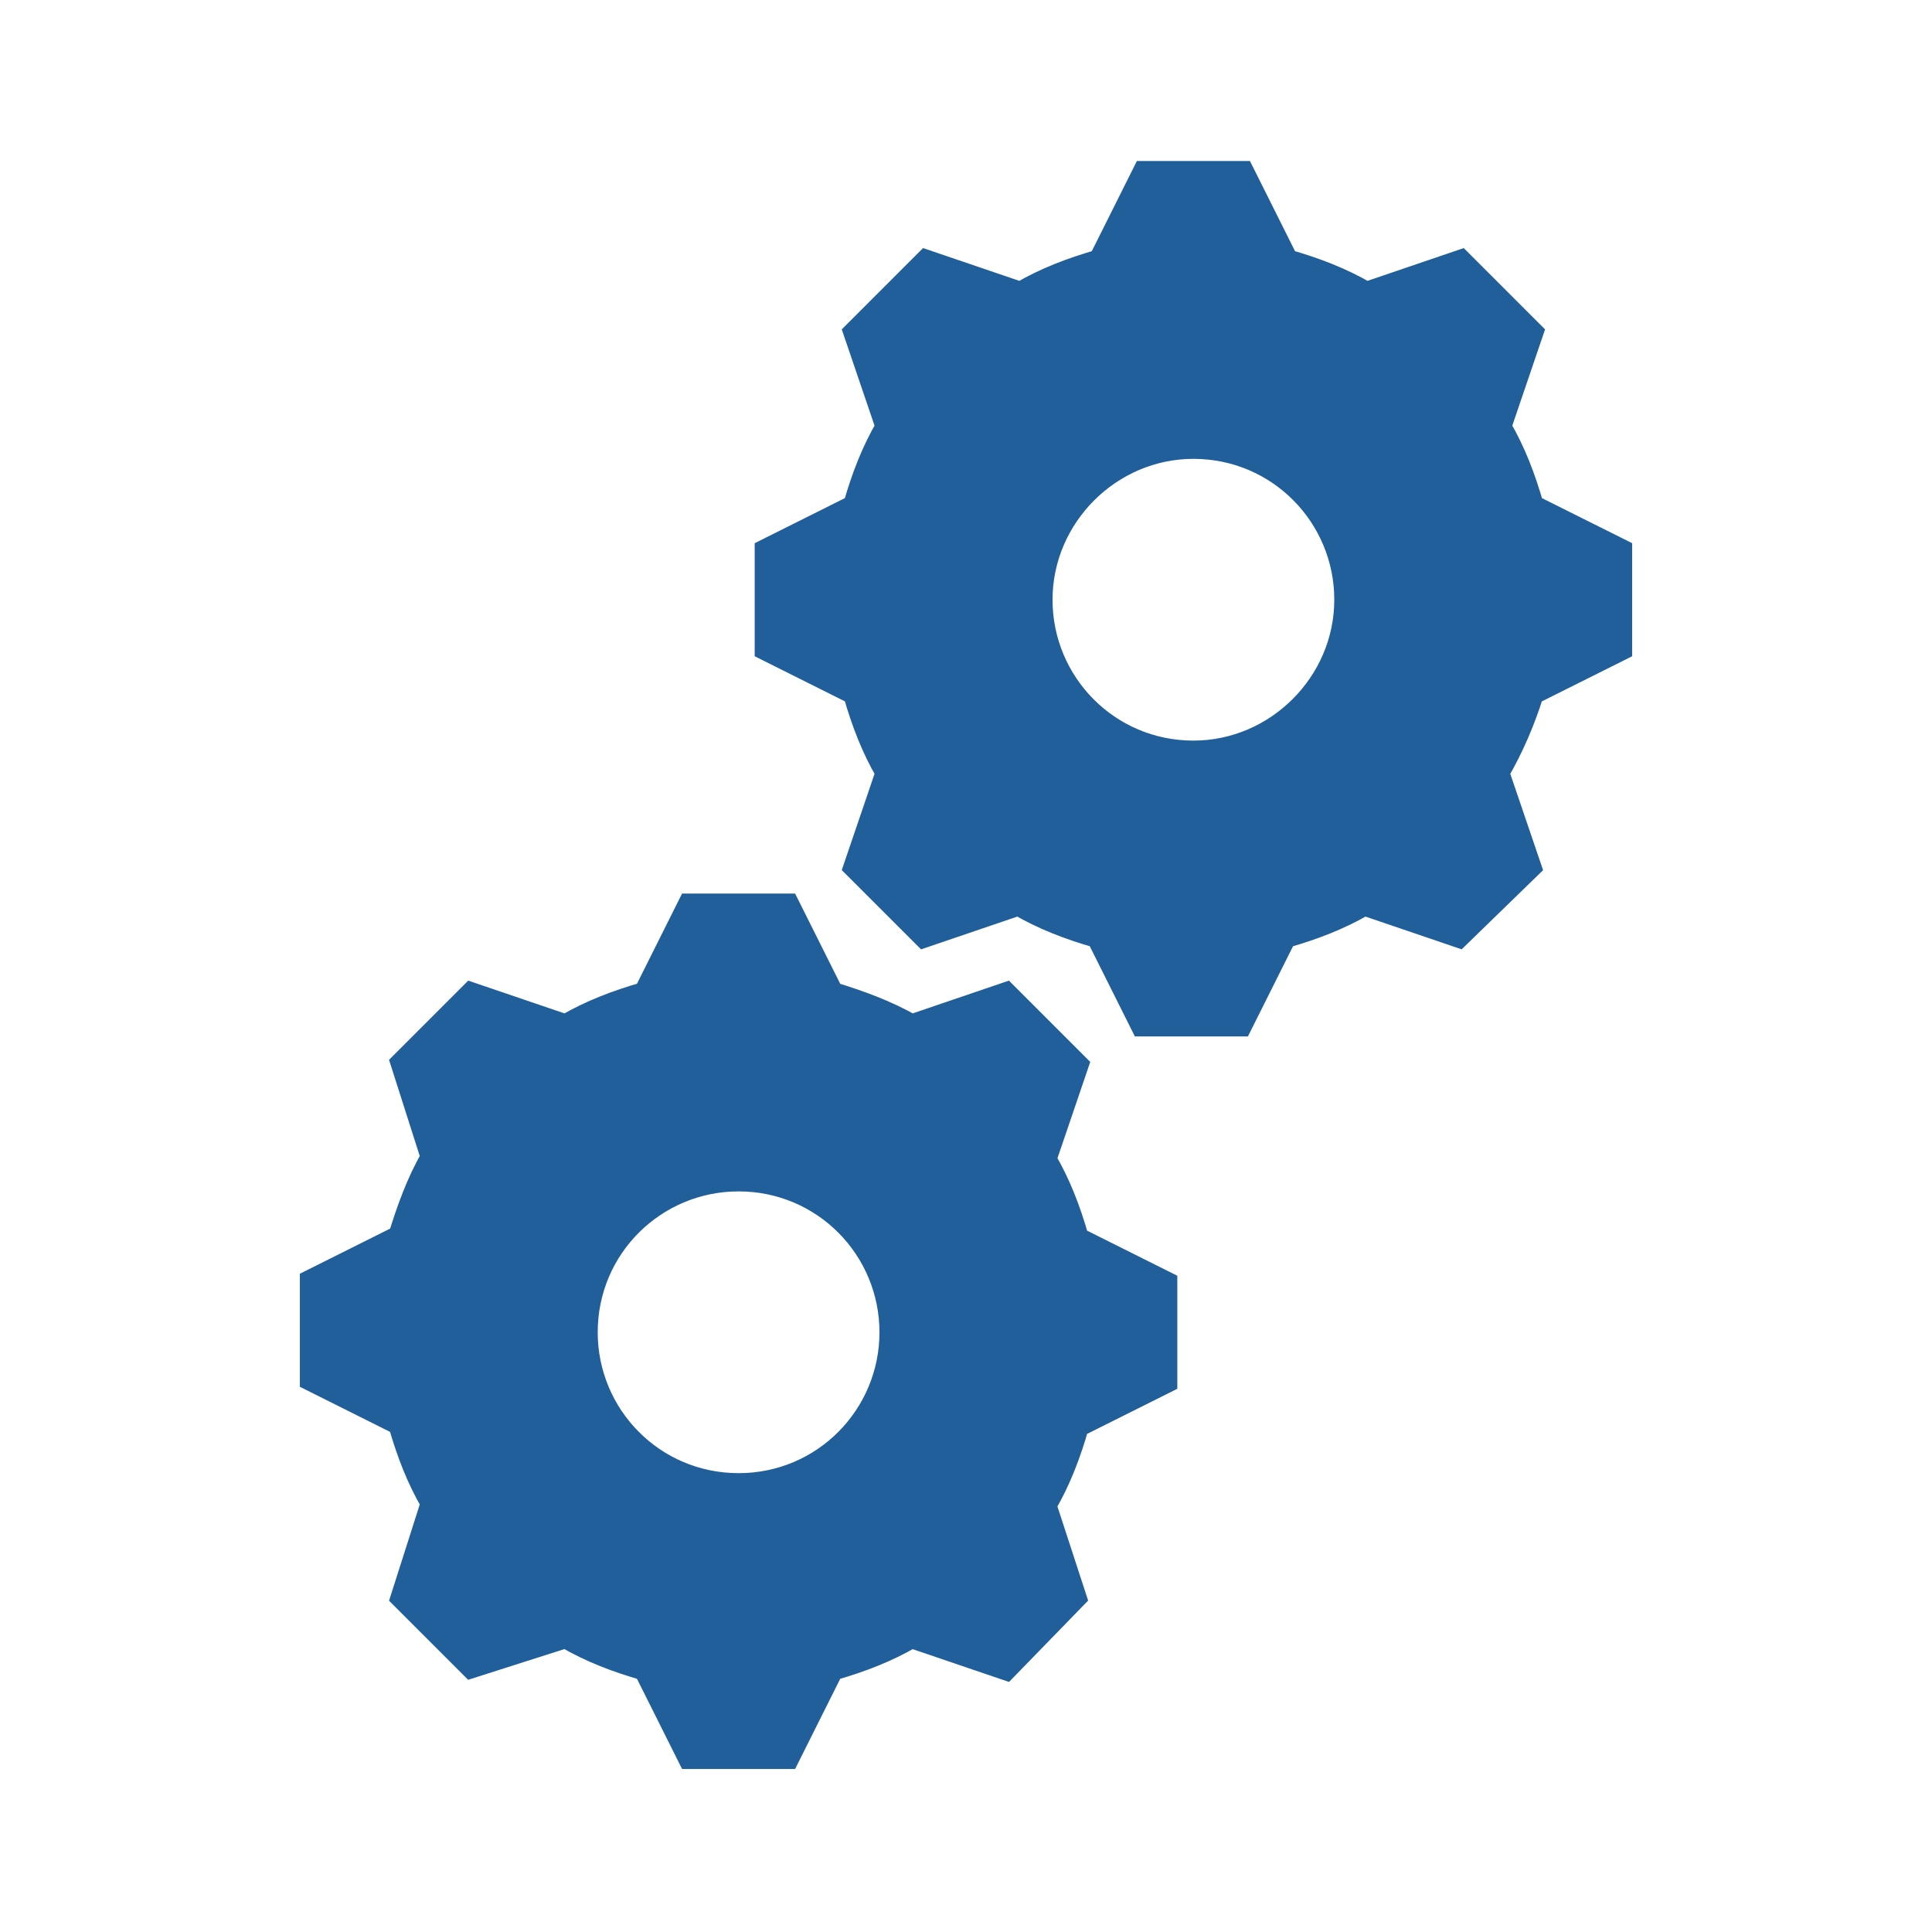
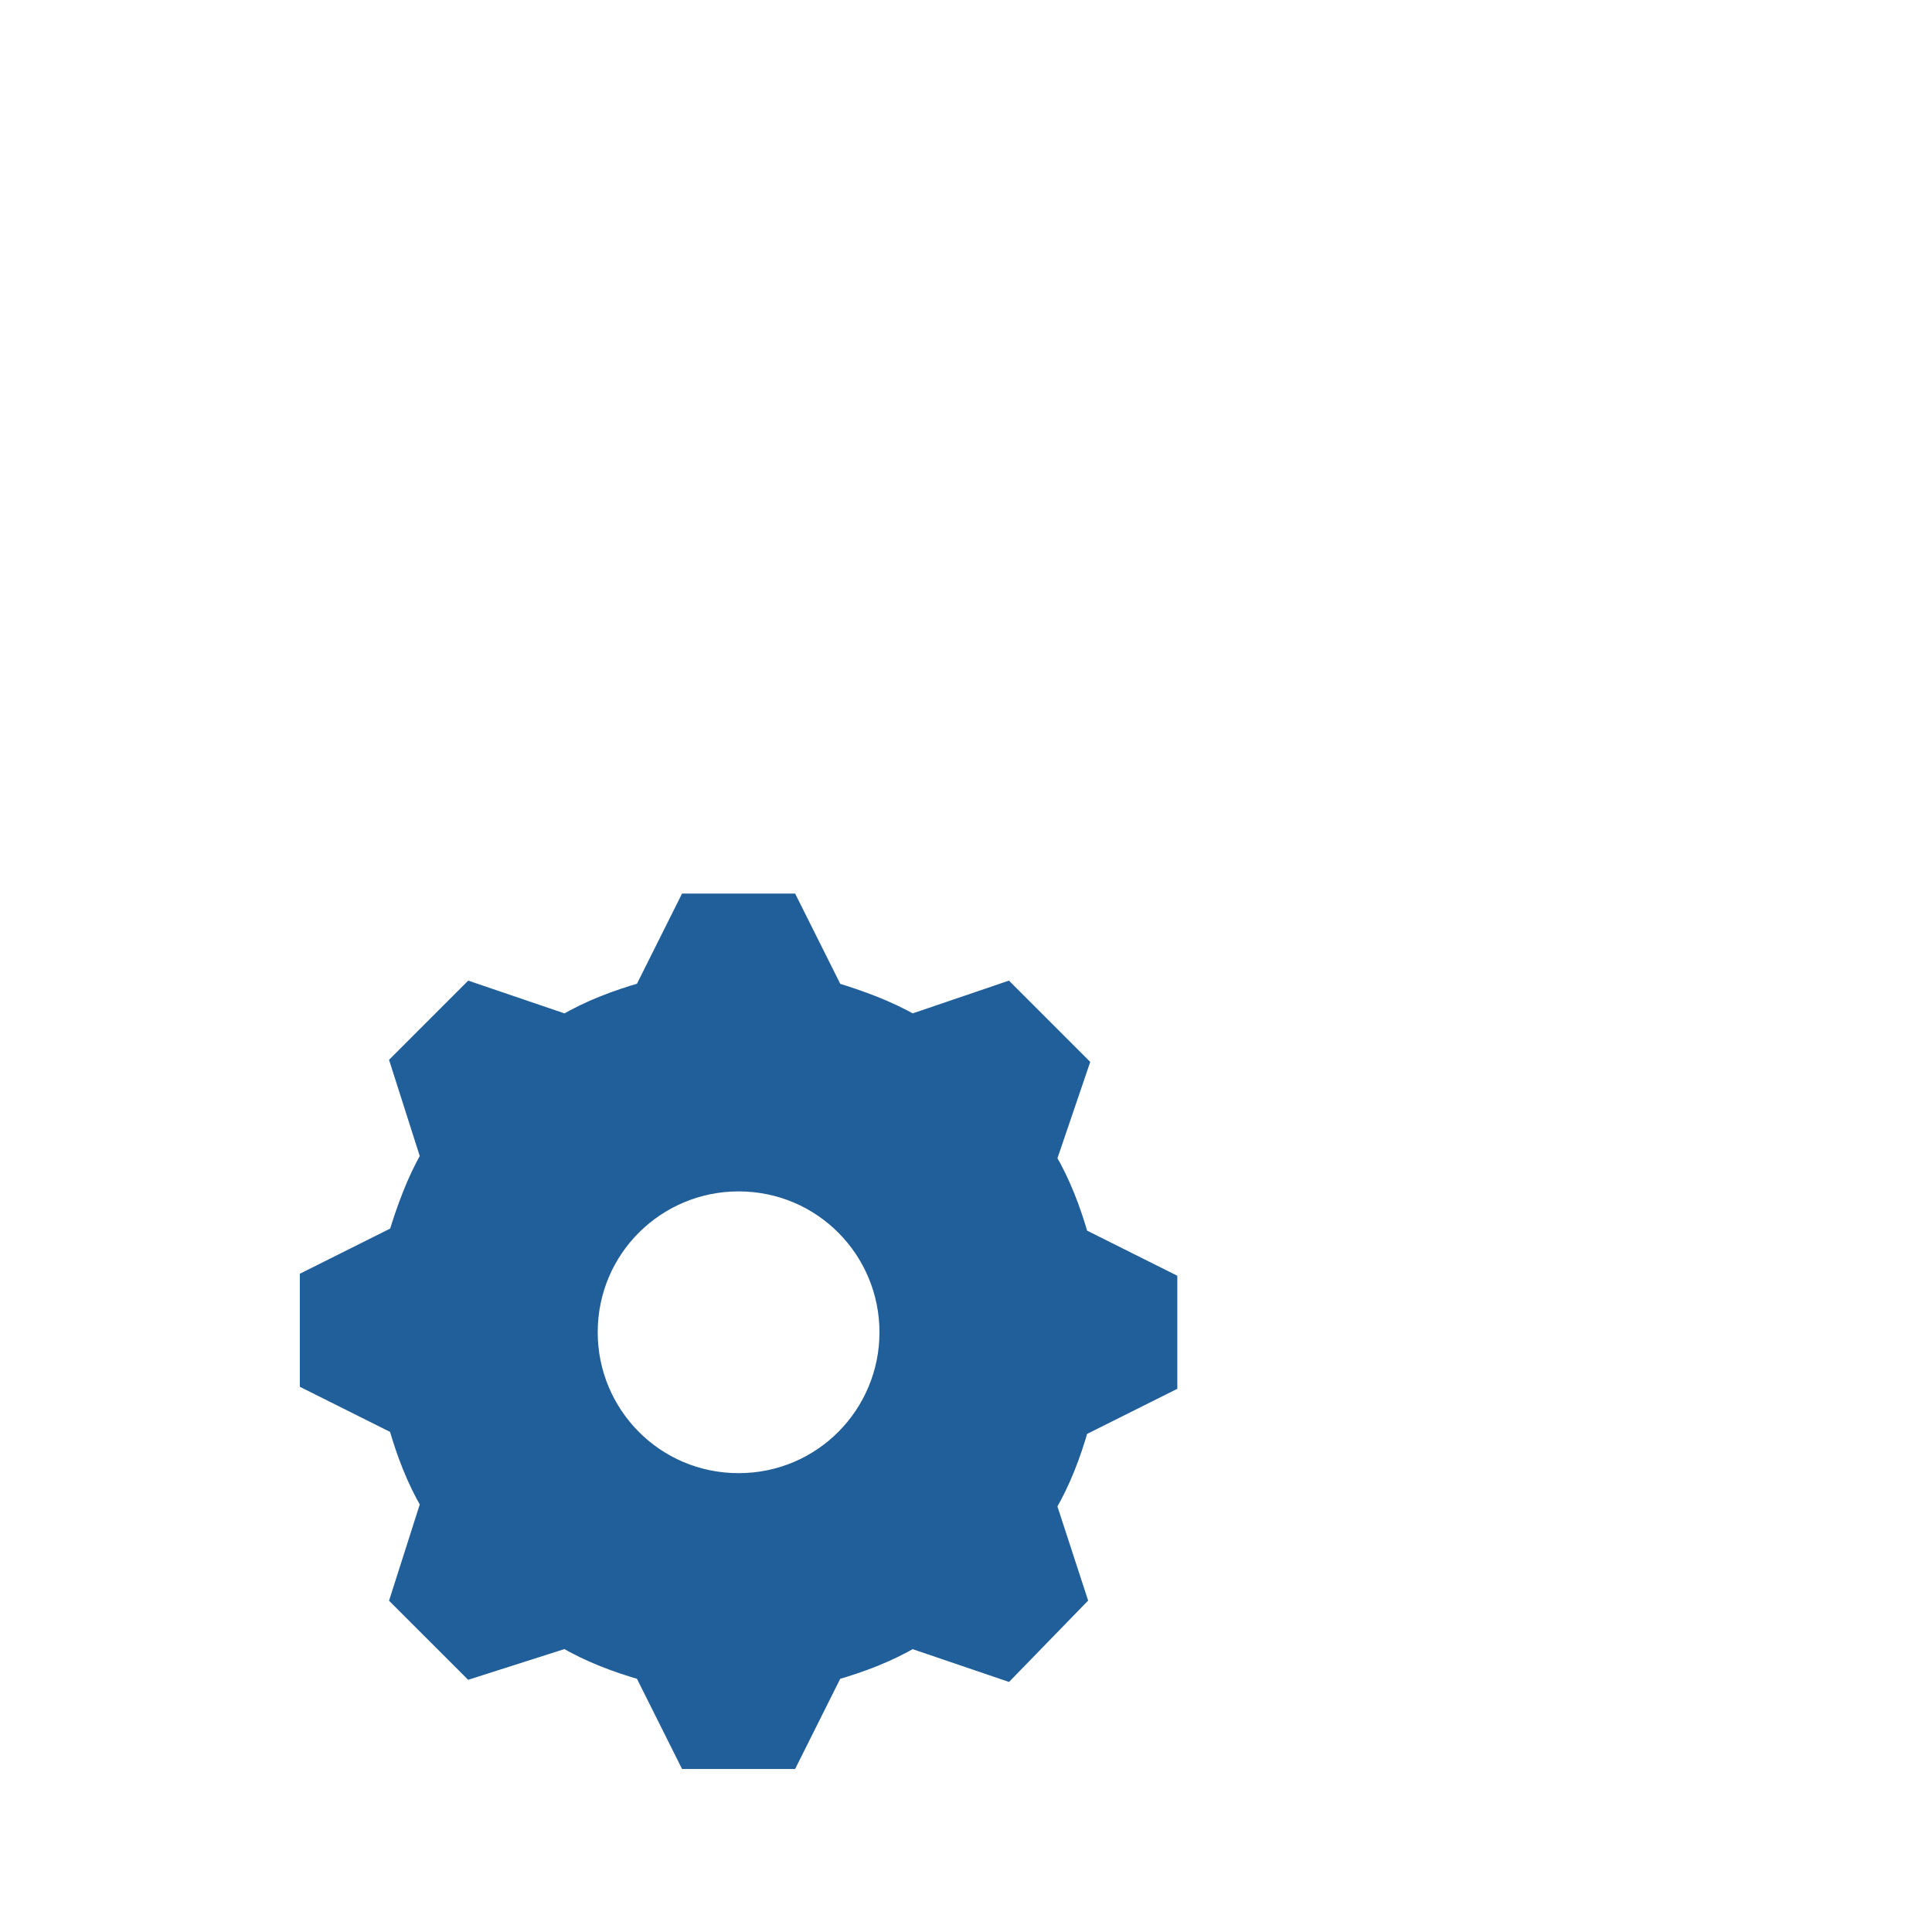
<svg xmlns="http://www.w3.org/2000/svg" overflow="hidden" xml:space="preserve" height="222" width="222">
  <g transform="translate(-592 -312)">
    <g>
-       <path fill-opacity="1" fill-rule="nonzero" fill="#215F9A" stroke-opacity="1" stroke-miterlimit="4" stroke-linejoin="miter" stroke-linecap="butt" stroke-width="2.312" stroke="#215F9A" d="M729.131 398.256C719.419 398.256 711.787 390.394 711.787 380.913 711.787 371.431 719.65 363.569 729.131 363.569 738.844 363.569 746.475 371.431 746.475 380.913 746.475 390.394 738.612 398.256 729.131 398.256ZM768.212 370.044C767.288 366.806 766.131 363.8 764.513 361.025L768.212 350.156 759.888 341.831 749.019 345.531C746.244 343.913 743.237 342.756 740 341.831L734.912 331.656 723.35 331.656 718.263 341.831C715.025 342.756 712.019 343.913 709.244 345.531L698.375 341.831 690.05 350.156 693.75 361.025C692.131 363.8 690.975 366.806 690.05 370.044L679.875 375.131 679.875 386.694 690.05 391.781C690.975 395.019 692.131 398.025 693.75 400.8L690.05 411.669 698.144 419.762 709.013 416.062C711.787 417.681 714.794 418.837 718.031 419.762L723.119 429.938 734.681 429.938 739.769 419.762C743.006 418.837 746.013 417.681 748.788 416.062L759.656 419.762 767.981 411.669 764.281 400.8C765.9 398.025 767.288 394.788 768.212 391.781L778.388 386.694 778.388 375.131 768.212 370.044Z" />
      <path fill-opacity="1" fill-rule="nonzero" fill="#215F9A" stroke-opacity="1" stroke-miterlimit="4" stroke-linejoin="miter" stroke-linecap="butt" stroke-width="2.312" stroke="#215F9A" d="M676.869 482.431C667.156 482.431 659.525 474.569 659.525 465.087 659.525 455.375 667.388 447.744 676.869 447.744 686.581 447.744 694.213 455.606 694.213 465.087 694.213 474.569 686.581 482.431 676.869 482.431L676.869 482.431ZM712.25 445.2 715.95 434.331 707.625 426.006 696.756 429.706C693.981 428.087 690.744 426.931 687.737 426.006L682.65 415.831 671.088 415.831 666 426.006C662.763 426.931 659.756 428.087 656.981 429.706L646.112 426.006 638.019 434.1 641.487 444.969C639.869 447.744 638.713 450.981 637.787 453.988L627.612 459.075 627.612 470.637 637.787 475.725C638.713 478.962 639.869 481.969 641.487 484.744L638.019 495.613 646.112 503.706 656.981 500.238C659.756 501.856 662.763 503.012 666 503.938L671.088 514.112 682.65 514.112 687.737 503.938C690.975 503.012 693.981 501.856 696.756 500.238L707.625 503.938 715.719 495.613 712.25 484.975C713.869 482.2 715.025 479.194 715.95 475.956L726.125 470.869 726.125 459.306 715.95 454.219C715.025 450.981 713.869 447.975 712.25 445.2Z" />
    </g>
  </g>
</svg>